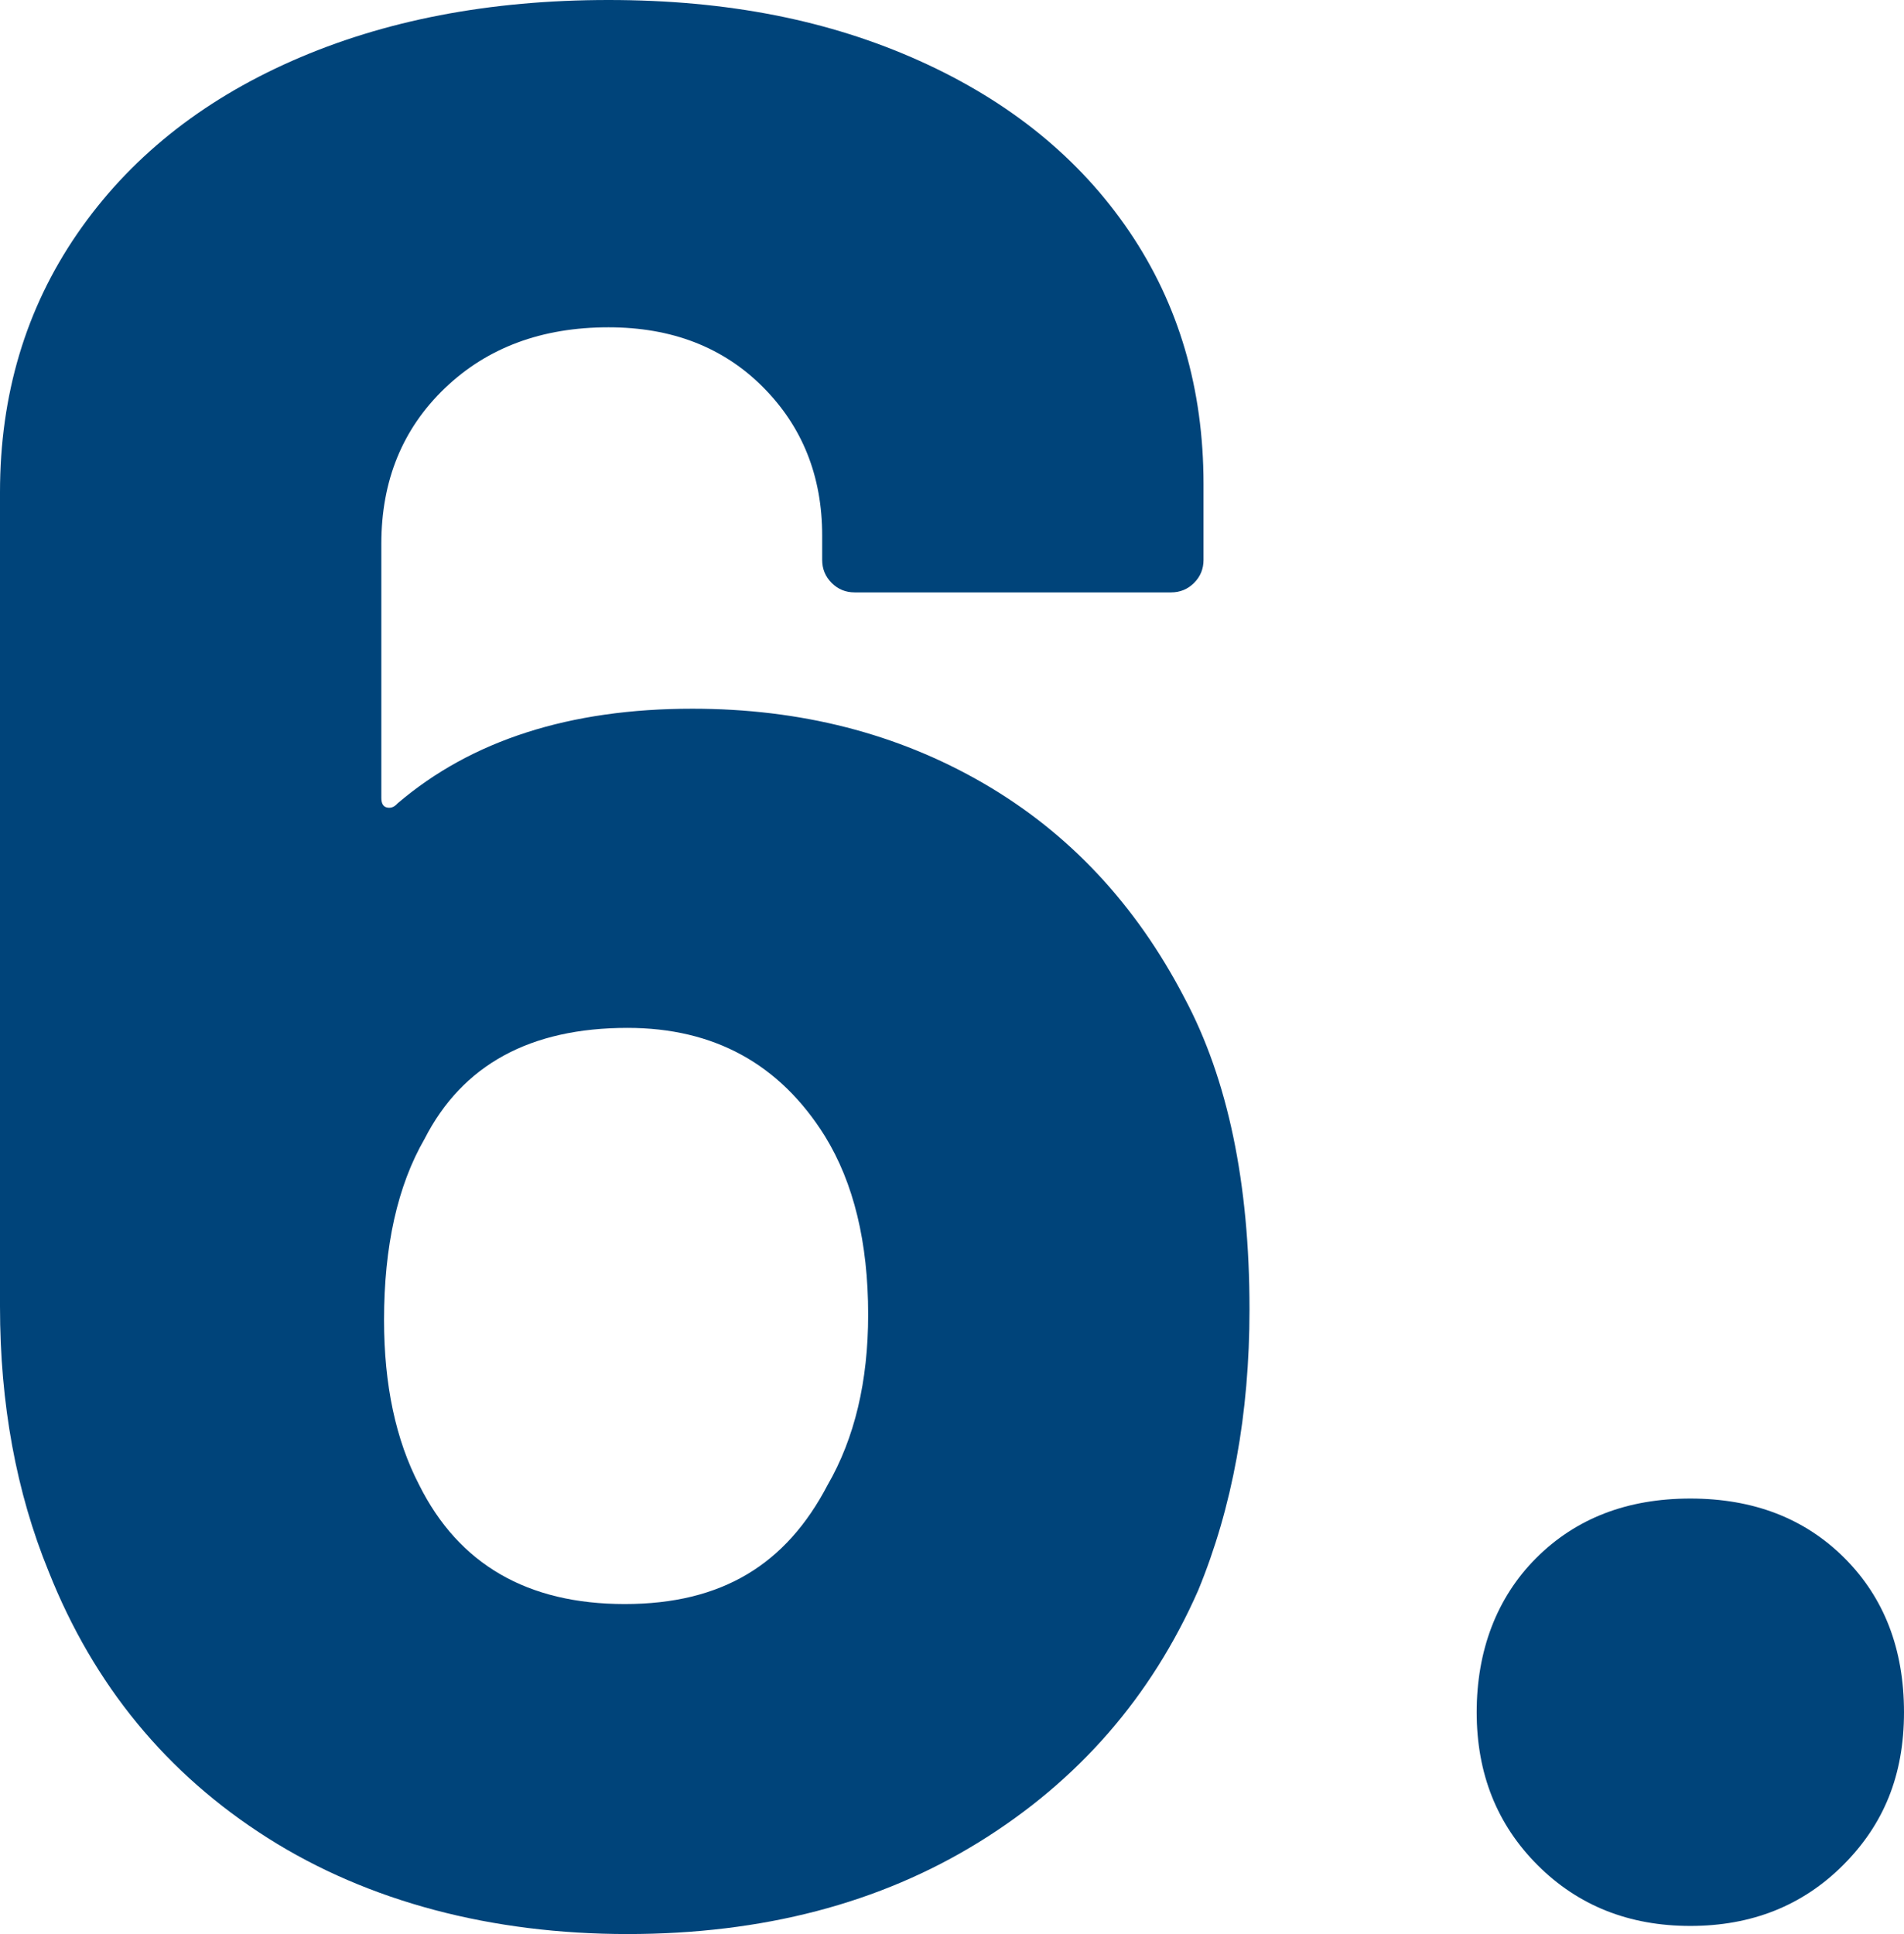
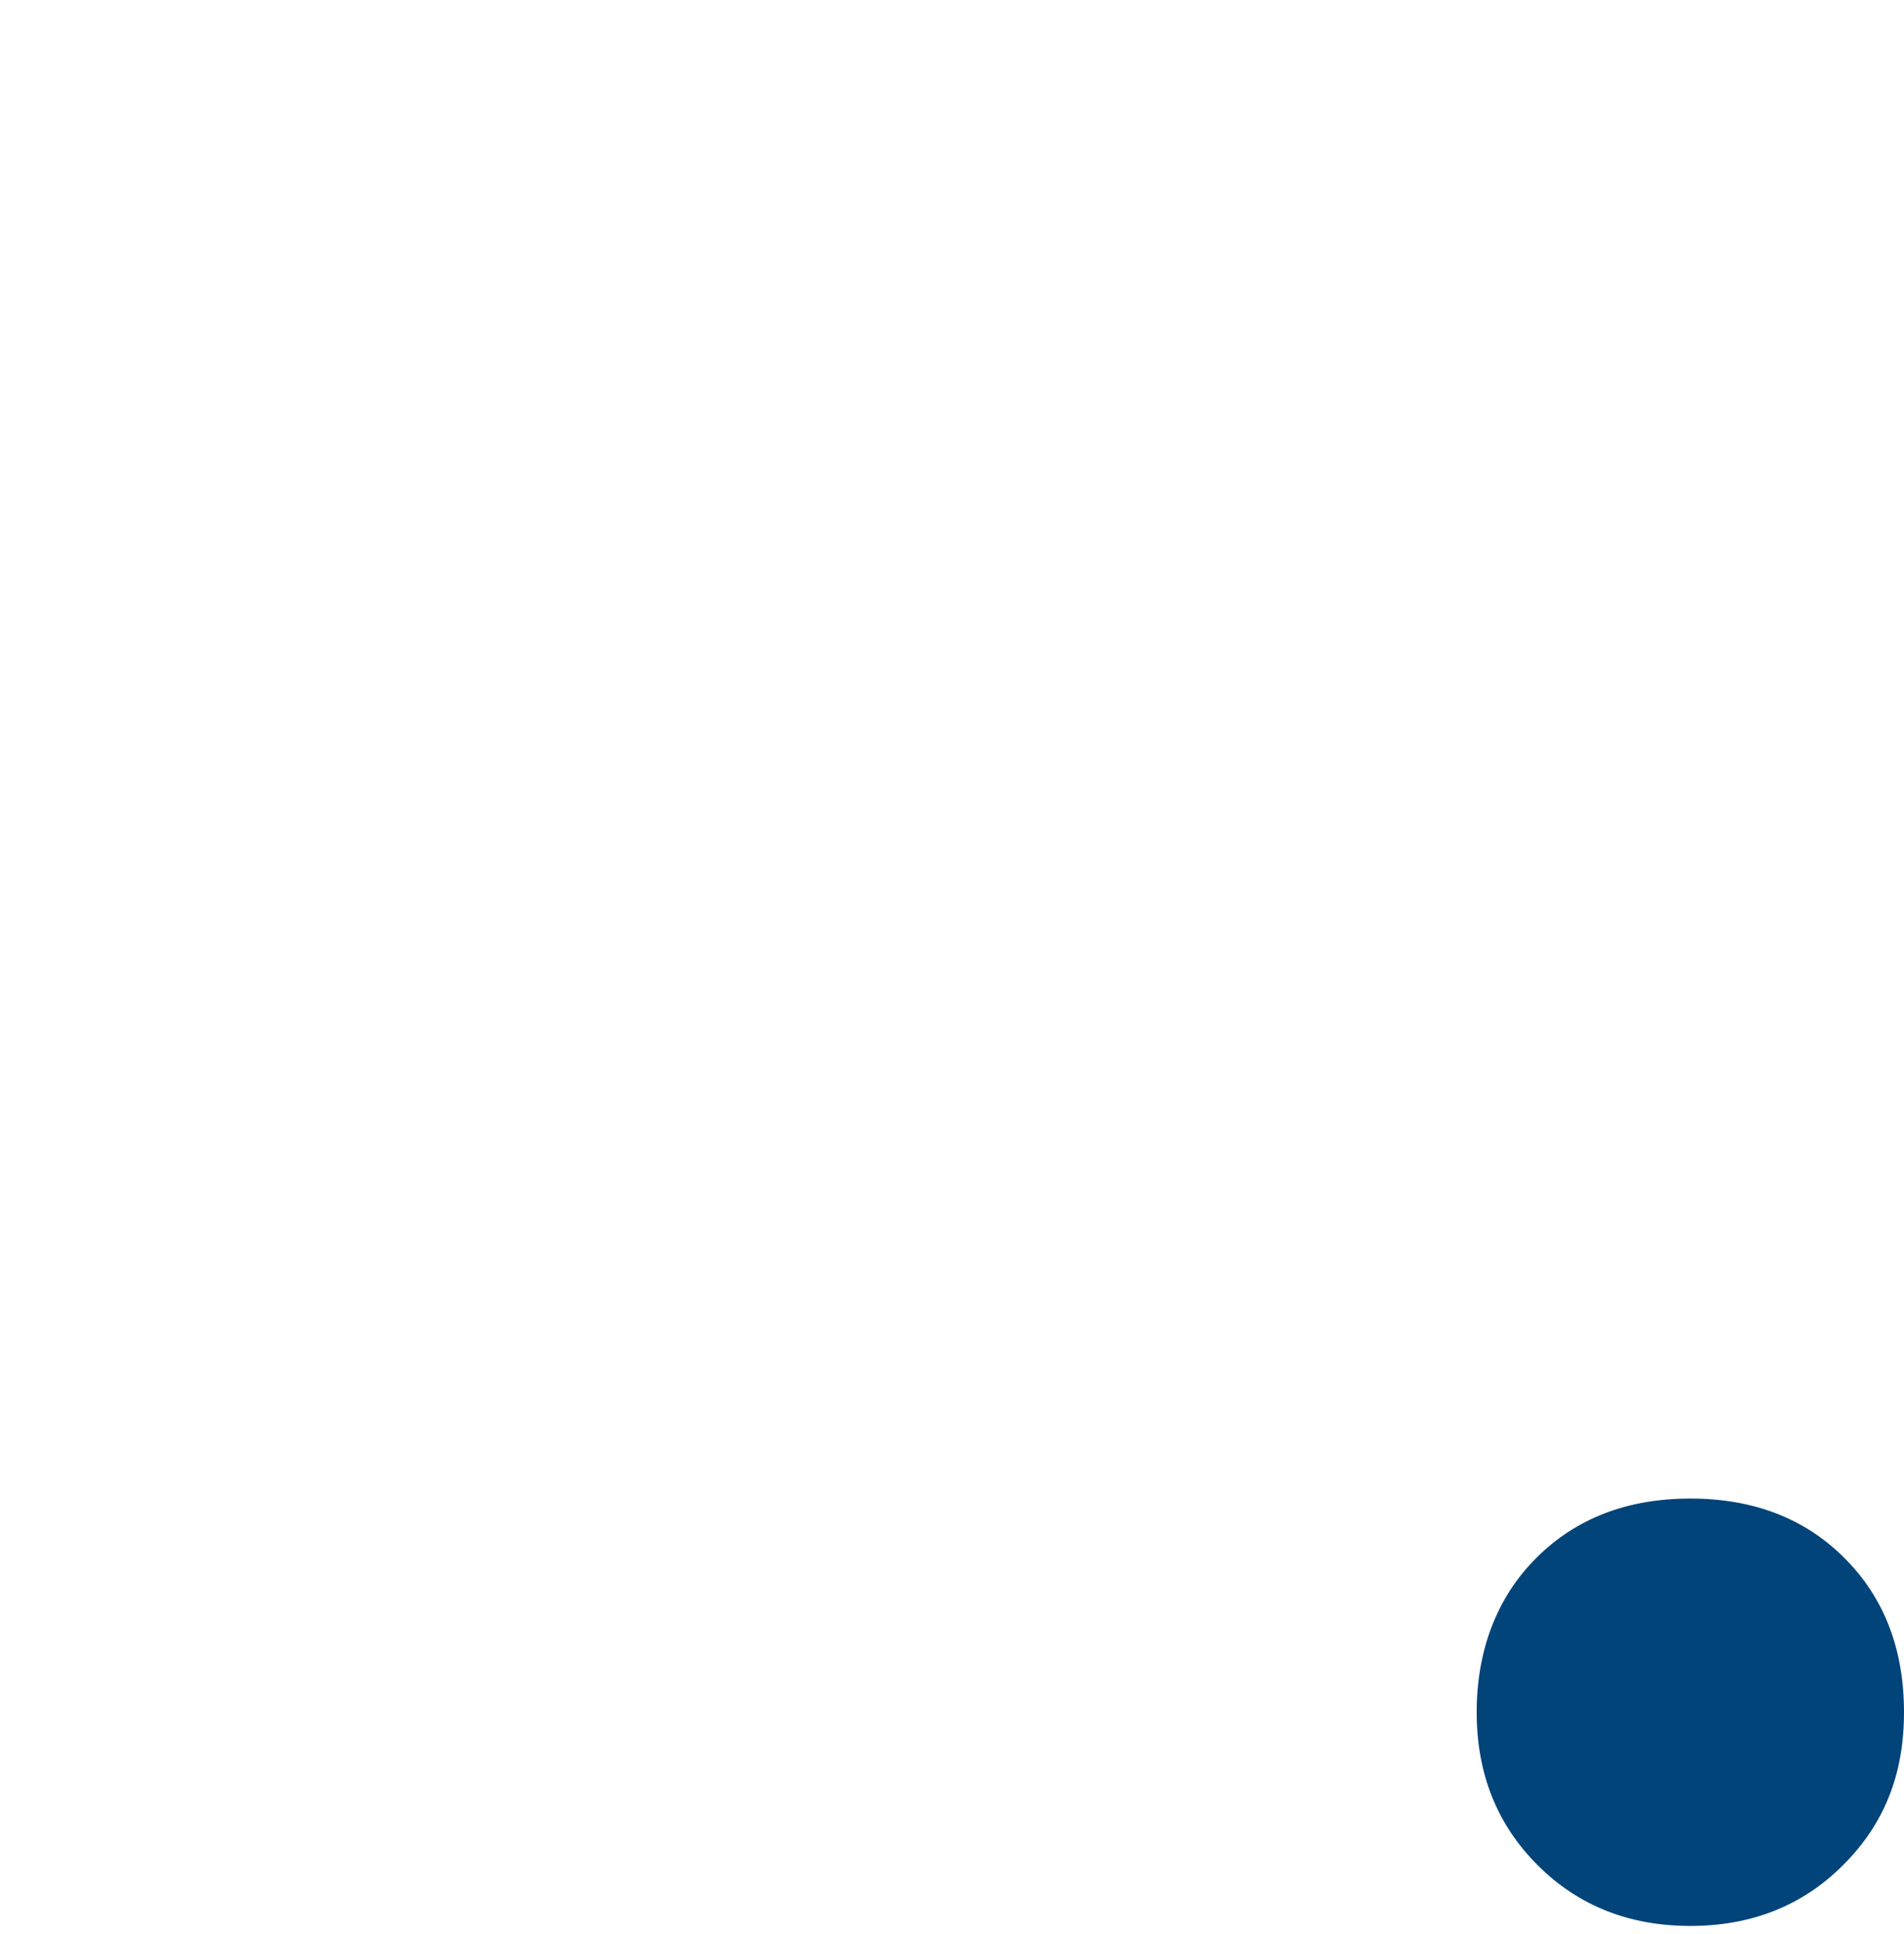
<svg xmlns="http://www.w3.org/2000/svg" id="uuid-7d589f65-b330-45f4-92a2-653703ad1c7a" data-name="Capa 1" viewBox="0 0 42.24 42.9">
  <defs>
    <style>
      .uuid-1dc9573b-9029-4266-92ff-871ebeddb22e {
        fill: #00447a;
      }
    </style>
  </defs>
-   <path class="uuid-1dc9573b-9029-4266-92ff-871ebeddb22e" d="M27.72,29.04c0,2.32-.38,4.4-1.14,6.24-1.04,2.36-2.66,4.22-4.86,5.58-2.2,1.36-4.8,2.04-7.8,2.04s-5.74-.71-7.98-2.13c-2.24-1.42-3.86-3.39-4.86-5.91-.72-1.76-1.08-3.72-1.08-5.88V10.92c0-2.16.57-4.07,1.71-5.73,1.14-1.66,2.73-2.94,4.77-3.84s4.38-1.35,7.02-1.35,4.9.45,6.9,1.35c2,.9,3.55,2.16,4.65,3.78,1.1,1.62,1.65,3.49,1.65,5.61v1.68c0,.2-.07.37-.21.51-.14.14-.31.21-.51.21h-7.02c-.2,0-.37-.07-.51-.21-.14-.14-.21-.31-.21-.51v-.54c0-1.32-.44-2.42-1.32-3.3-.88-.88-2.02-1.32-3.42-1.32-1.48,0-2.69.45-3.63,1.35-.94.9-1.41,2.05-1.41,3.45v5.64c0,.12.04.19.12.21.08.02.16,0,.24-.09,1.64-1.4,3.82-2.1,6.54-2.1,2.4,0,4.55.55,6.45,1.65,1.9,1.1,3.39,2.69,4.47,4.77.96,1.8,1.44,4.1,1.44,6.9ZM19.26,29.16c0-1.6-.32-2.92-.96-3.96-1-1.6-2.46-2.4-4.38-2.4-2.16,0-3.66.82-4.5,2.46-.6,1.04-.9,2.38-.9,4.02,0,1.44.26,2.66.78,3.66.88,1.76,2.4,2.64,4.56,2.64s3.58-.88,4.5-2.64c.6-1.04.9-2.3.9-3.78Z" />
  <path class="uuid-1dc9573b-9029-4266-92ff-871ebeddb22e" d="M34.11,41.37c-.9-.9-1.35-2.03-1.35-3.39s.44-2.54,1.32-3.42,2.02-1.32,3.42-1.32,2.54.44,3.42,1.32c.88.88,1.32,2.02,1.32,3.42s-.45,2.49-1.35,3.39-2.03,1.35-3.39,1.35-2.49-.45-3.39-1.35Z" />
</svg>